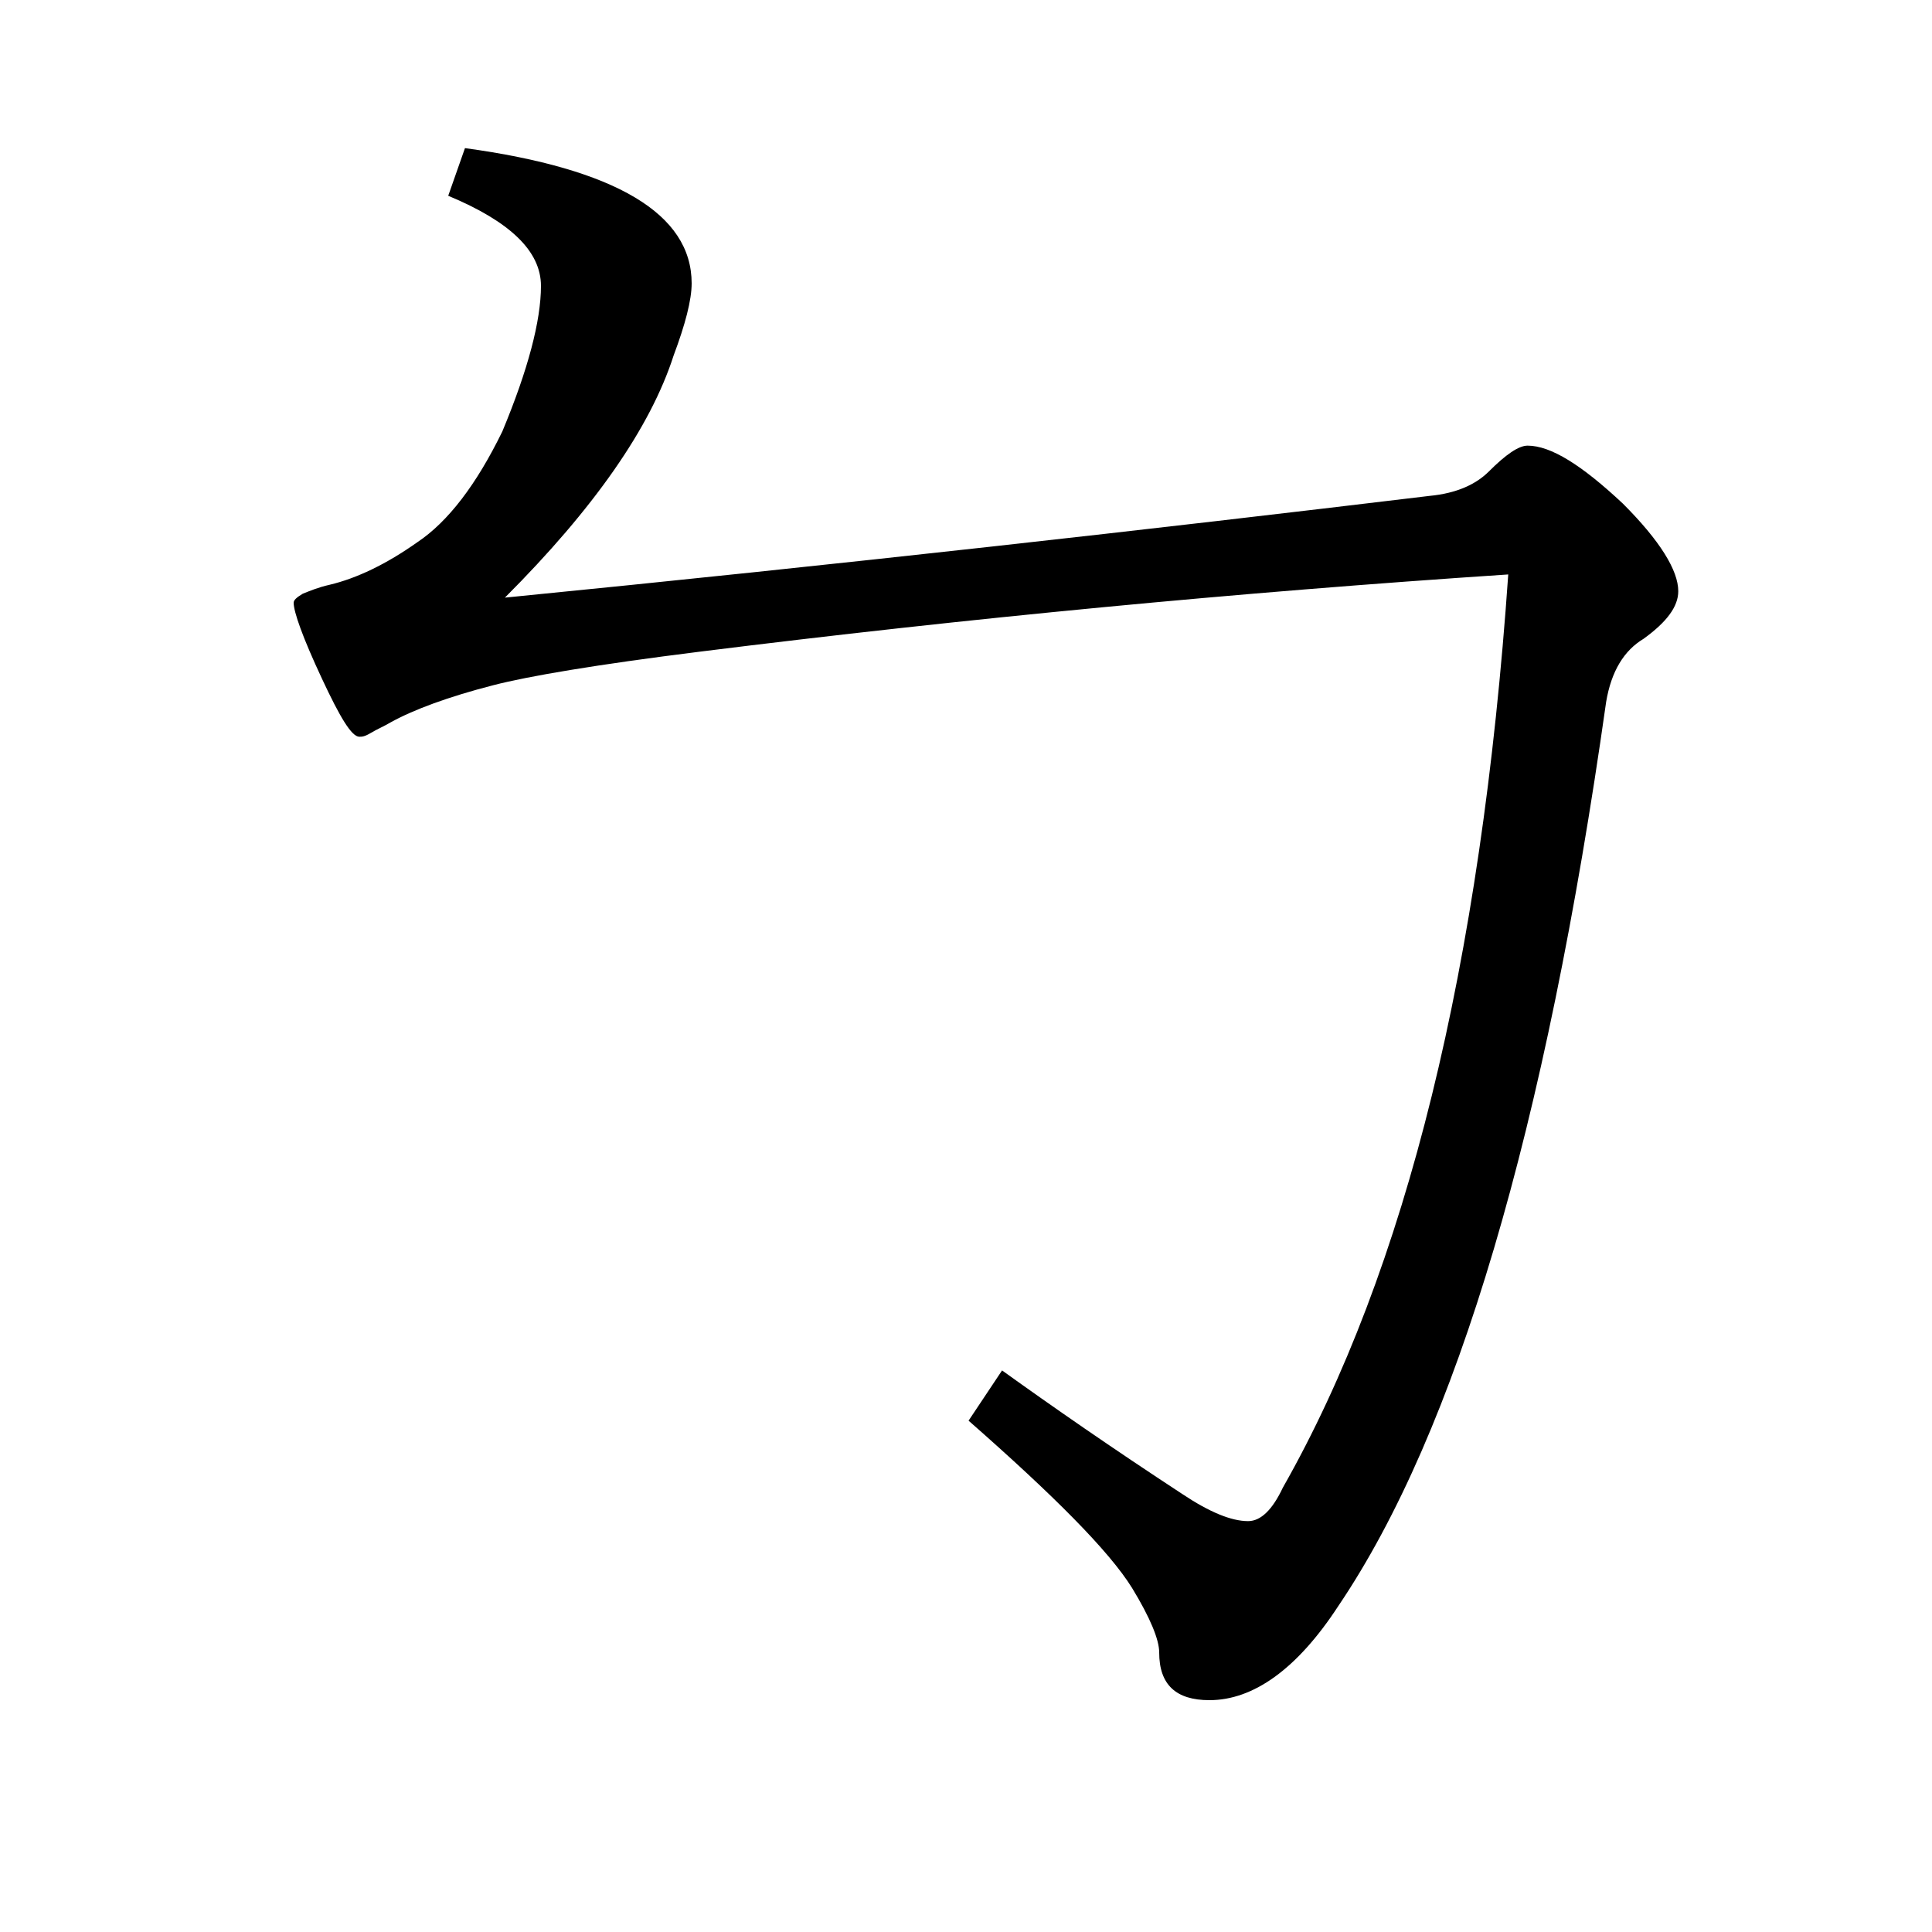
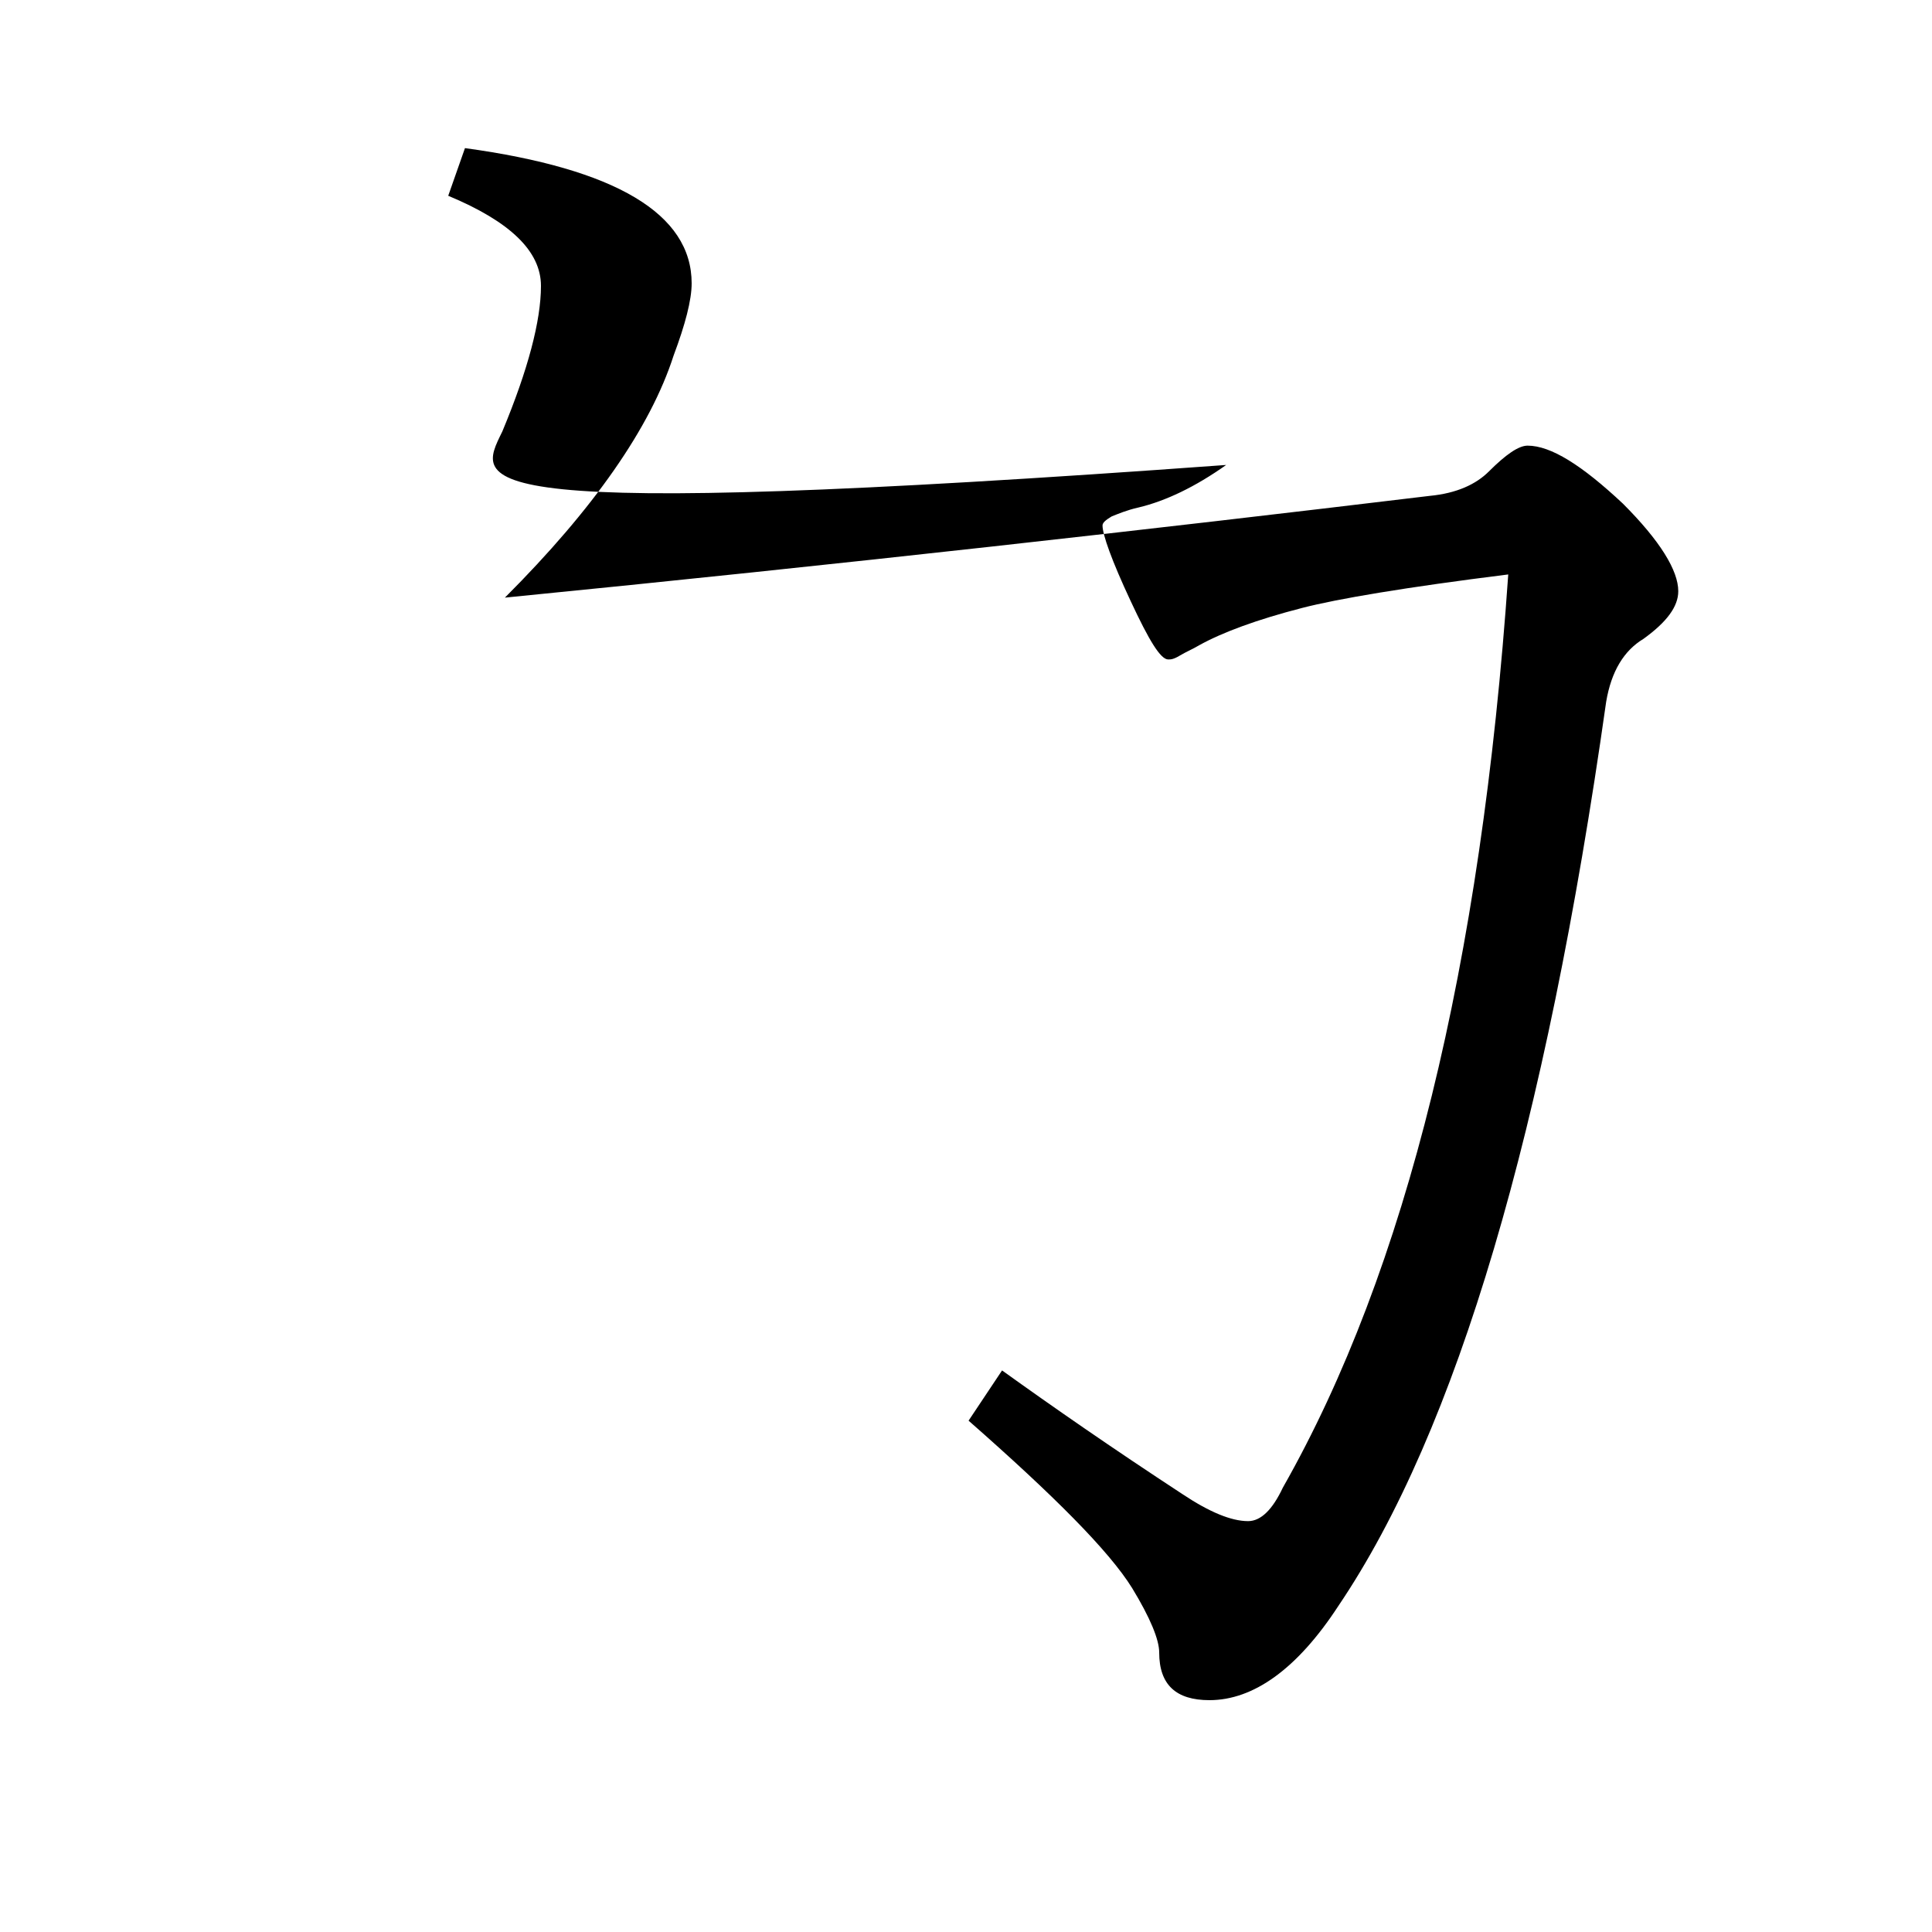
<svg xmlns="http://www.w3.org/2000/svg" version="1.1" id="圖層_1" x="0px" y="0px" viewBox="45 -33.8 150 150" style="enable-background:new 45 -33.8 150 150;" xml:space="preserve">
  <style type="text/css">
	.st0{enable-background:new    ;}
</style>
  <g class="st0">
-     <path d="M84.2,12.6c26.3-2.6,50.2-5.3,71.8-7.9c2.1-0.2,3.6-0.9,4.6-1.9c1.3-1.3,2.3-2,3-2c1.8,0,4.2,1.5,7.4,4.5   c2.9,2.9,4.3,5.2,4.3,6.8c0,1.2-0.9,2.4-2.7,3.7c-1.5,0.9-2.5,2.5-2.9,4.9c-4.7,33.2-11.6,56.6-20.8,70.2c-3.2,4.9-6.6,7.3-10,7.3   c-2.6,0-3.9-1.2-3.9-3.7c0-1-0.7-2.7-2.1-5c-1.8-2.9-6.1-7.2-12.7-13l2.6-3.9c3.9,2.8,8.5,6,14,9.6c2.1,1.4,3.8,2.1,5.1,2.1   c1,0,1.9-0.9,2.7-2.6c9.6-16.9,15.4-40.6,17.5-70.9c-21.1,1.4-42,3.4-62.8,6c-8,1-13.3,1.9-16,2.6c-3.5,0.9-6.2,1.9-8,2.9   c-0.5,0.3-1,0.5-1.5,0.8s-0.7,0.3-0.9,0.3c-0.6,0-1.5-1.5-2.9-4.5c-1.5-3.2-2.2-5.2-2.2-5.9c0-0.2,0.2-0.4,0.7-0.7   c0.5-0.2,1.2-0.5,2.1-0.7c2.1-0.5,4.4-1.6,6.8-3.3C79.8,6.7,82,3.8,84-0.3c2-4.8,3-8.6,3-11.3c0-2.7-2.4-5-7.2-7l1.3-3.7   c11.7,1.6,17.6,5.1,17.6,10.5c0,1.3-0.5,3.2-1.4,5.6C95.5-0.6,91.1,5.7,84.2,12.6z" />
+     <path d="M84.2,12.6c26.3-2.6,50.2-5.3,71.8-7.9c2.1-0.2,3.6-0.9,4.6-1.9c1.3-1.3,2.3-2,3-2c1.8,0,4.2,1.5,7.4,4.5   c2.9,2.9,4.3,5.2,4.3,6.8c0,1.2-0.9,2.4-2.7,3.7c-1.5,0.9-2.5,2.5-2.9,4.9c-4.7,33.2-11.6,56.6-20.8,70.2c-3.2,4.9-6.6,7.3-10,7.3   c-2.6,0-3.9-1.2-3.9-3.7c0-1-0.7-2.7-2.1-5c-1.8-2.9-6.1-7.2-12.7-13l2.6-3.9c3.9,2.8,8.5,6,14,9.6c2.1,1.4,3.8,2.1,5.1,2.1   c1,0,1.9-0.9,2.7-2.6c9.6-16.9,15.4-40.6,17.5-70.9c-8,1-13.3,1.9-16,2.6c-3.5,0.9-6.2,1.9-8,2.9   c-0.5,0.3-1,0.5-1.5,0.8s-0.7,0.3-0.9,0.3c-0.6,0-1.5-1.5-2.9-4.5c-1.5-3.2-2.2-5.2-2.2-5.9c0-0.2,0.2-0.4,0.7-0.7   c0.5-0.2,1.2-0.5,2.1-0.7c2.1-0.5,4.4-1.6,6.8-3.3C79.8,6.7,82,3.8,84-0.3c2-4.8,3-8.6,3-11.3c0-2.7-2.4-5-7.2-7l1.3-3.7   c11.7,1.6,17.6,5.1,17.6,10.5c0,1.3-0.5,3.2-1.4,5.6C95.5-0.6,91.1,5.7,84.2,12.6z" />
  </g>
</svg>